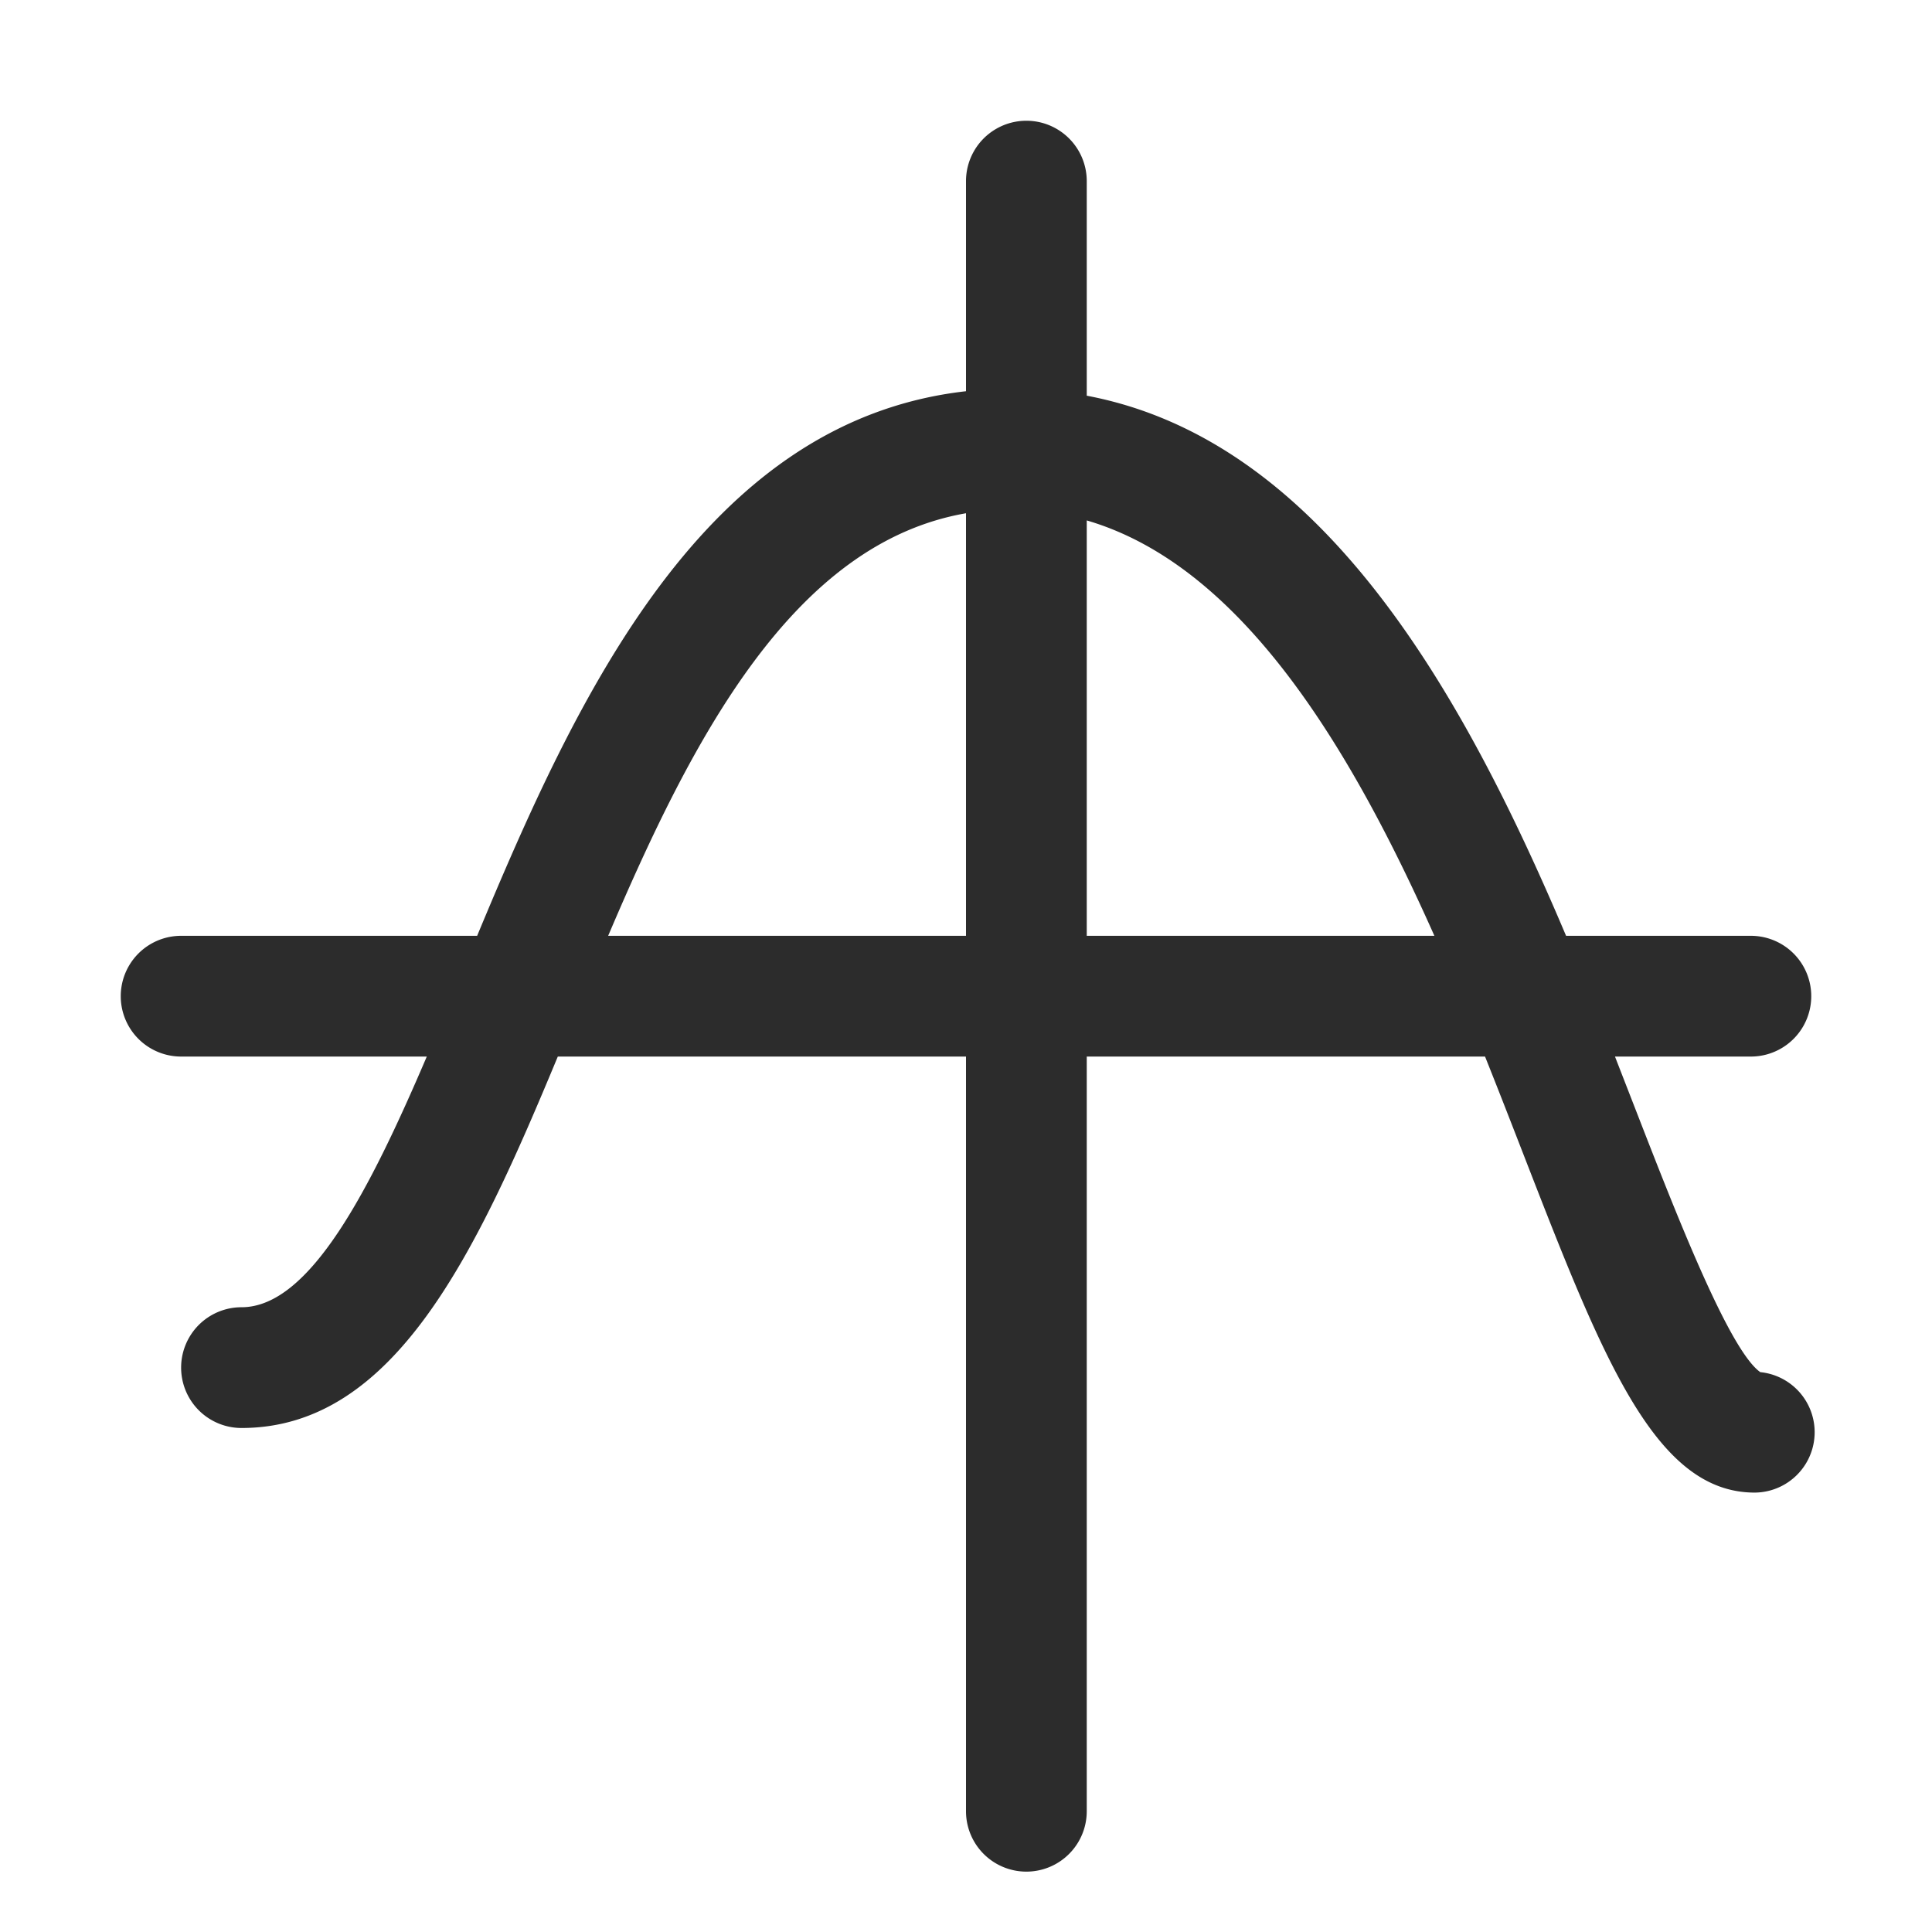
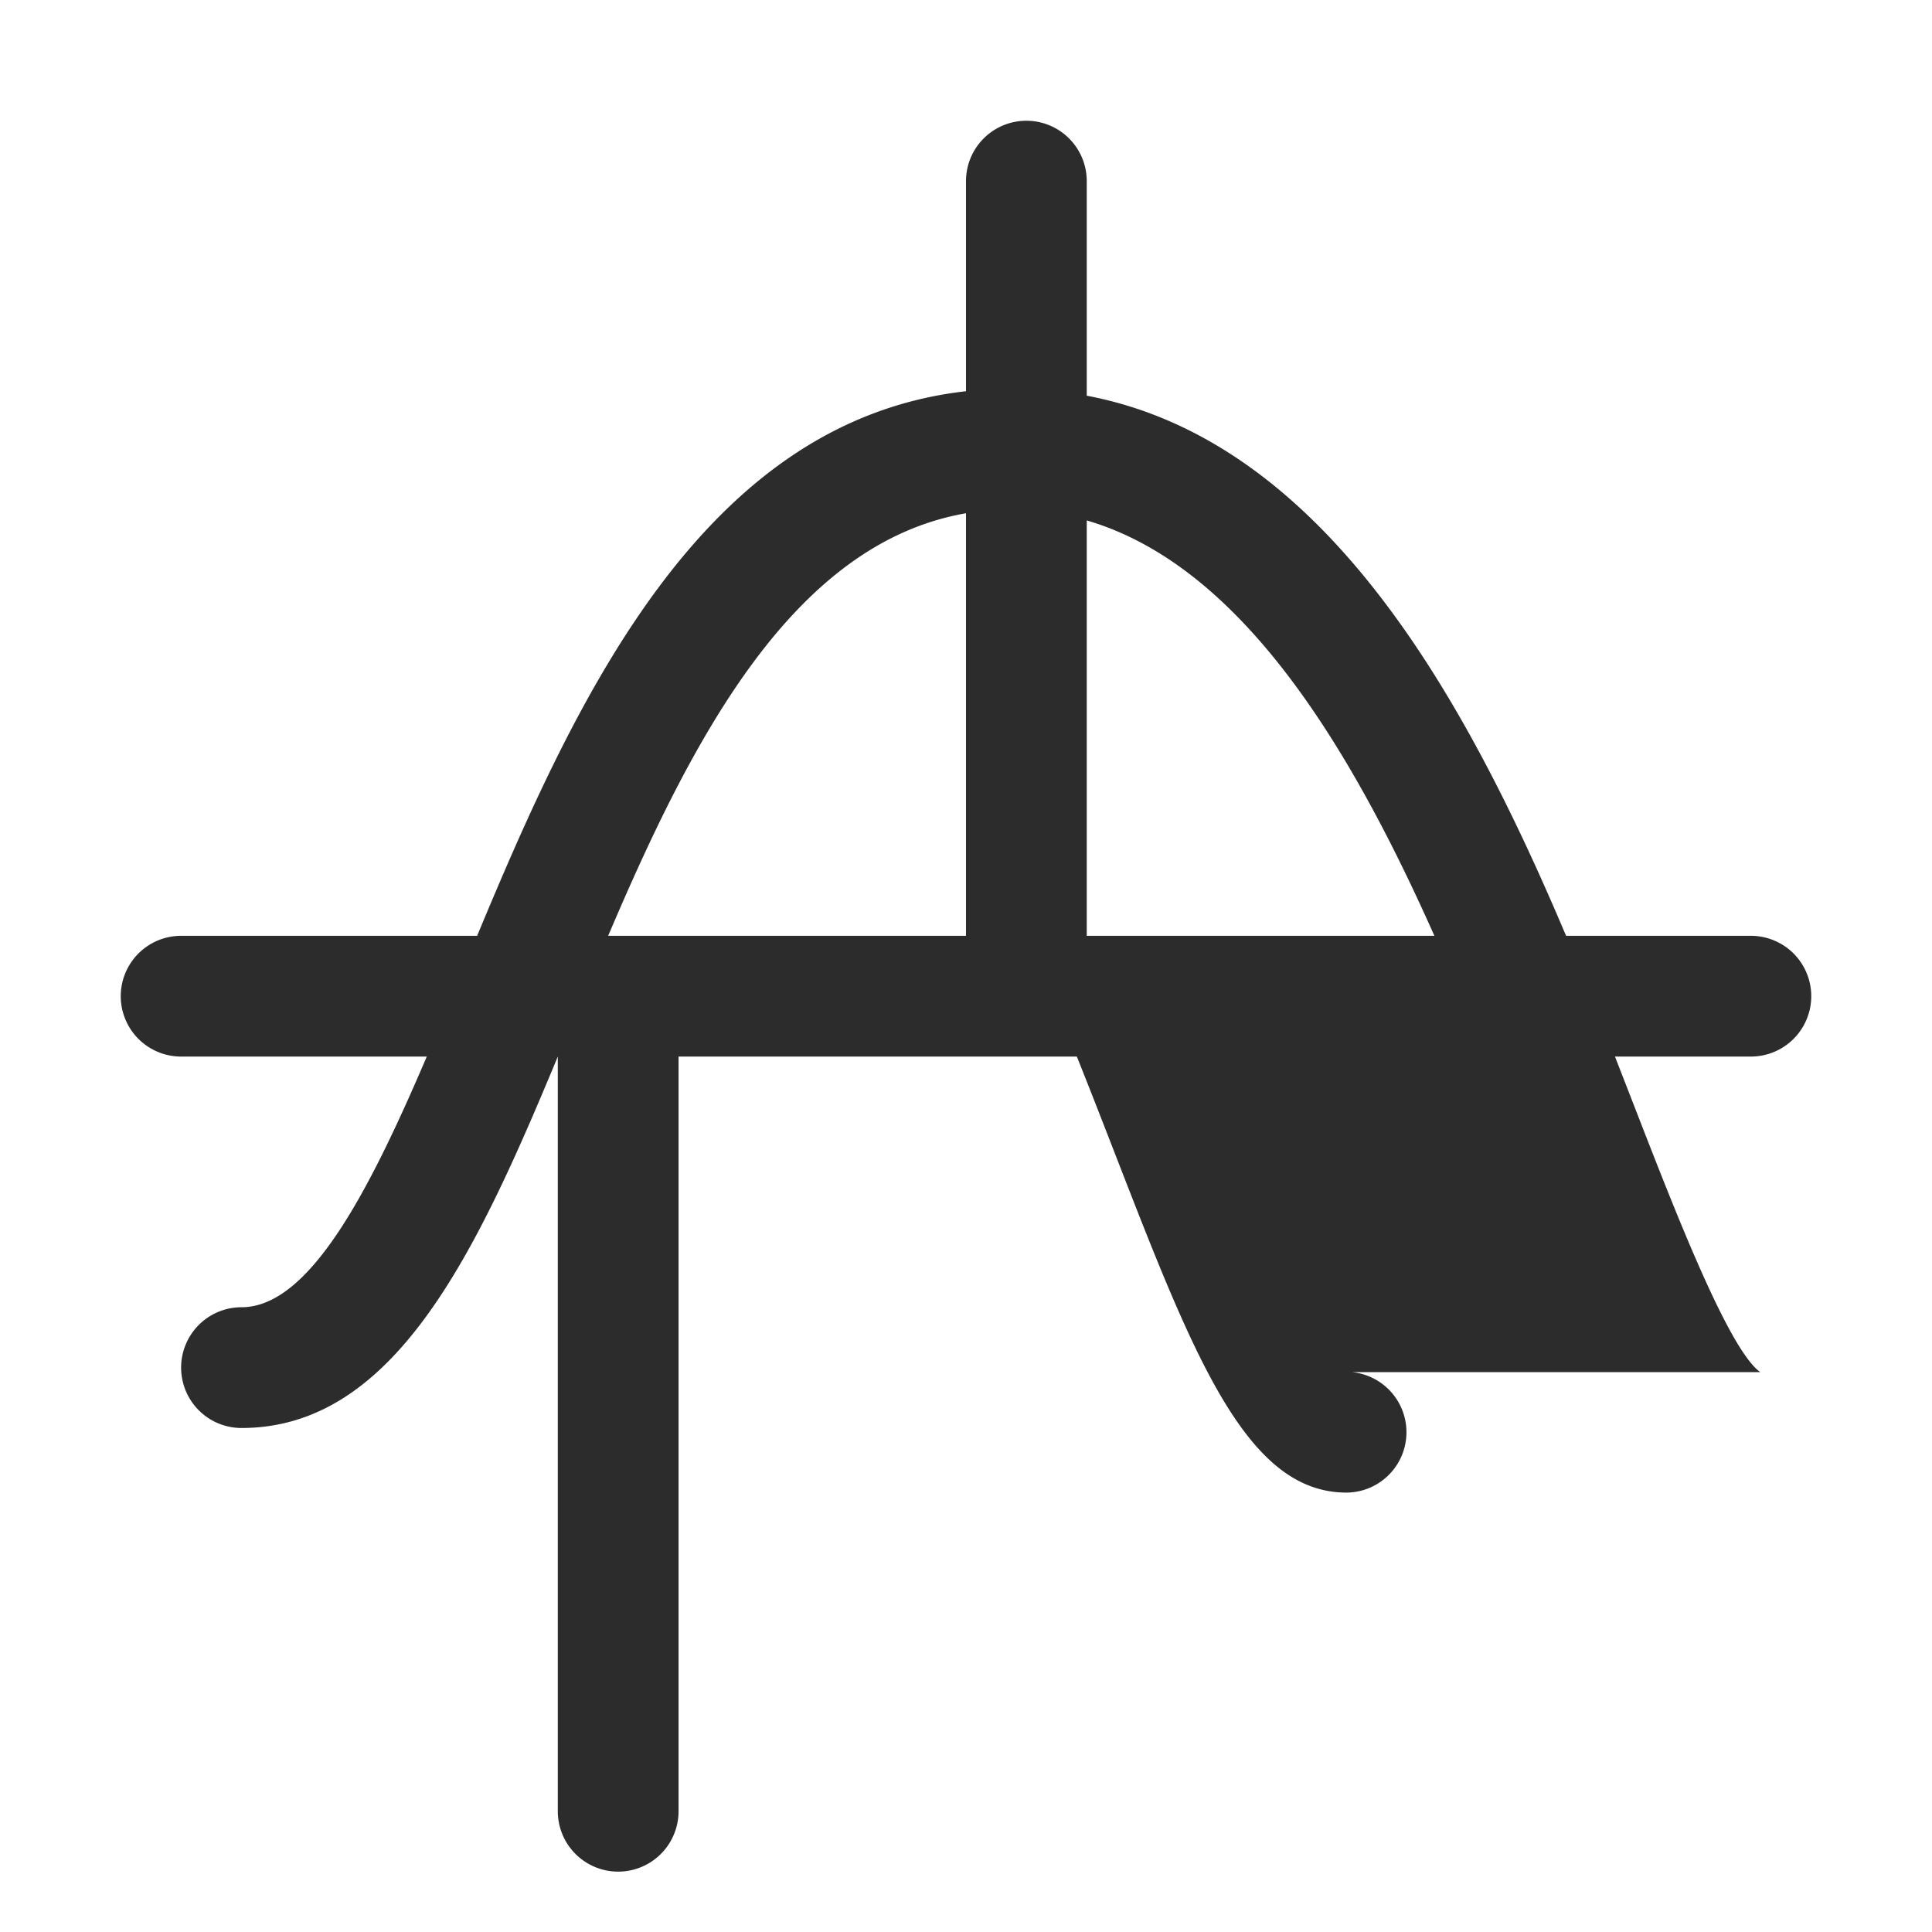
<svg xmlns="http://www.w3.org/2000/svg" t="1687973429462" class="icon" viewBox="0 0 1024 1024" version="1.1" p-id="11184" width="200" height="200">
-   <path d="M932.992 727.264c-16.64-11.744-45.024-84.96-65.92-138.72l-11.104-28.544H928a32 32 0 1 0 0-64h-97.952C775.392 366.784 700.544 233.28 576 209.728V96a32 32 0 1 0-64 0v111.36c-139.008 15.68-206.304 161.632-259.104 288.64H96a32 32 0 0 0 0 64h130.208C195.936 630.784 164.224 692.864 128 692.864a32 32 0 1 0 0 64c81.408 0 124.576-93.184 167.648-196.864H512V960a32 32 0 1 0 64 0V560h211.104c7.072 17.664 13.824 35.04 20.288 51.68 41.984 108.064 69.696 179.424 122.656 179.424a32 32 0 0 0 2.944-63.84zM322.336 496c44.576-104.704 98.048-208.032 189.664-223.968V496h-189.664z m253.664 0V275.84c81.664 23.872 139.52 119.648 184.256 220.16H576z" p-id="11185" fill="#2c2c2c" />
+   <path d="M932.992 727.264c-16.64-11.744-45.024-84.96-65.92-138.72l-11.104-28.544H928a32 32 0 1 0 0-64h-97.952C775.392 366.784 700.544 233.28 576 209.728V96a32 32 0 1 0-64 0v111.36c-139.008 15.68-206.304 161.632-259.104 288.64H96a32 32 0 0 0 0 64h130.208C195.936 630.784 164.224 692.864 128 692.864a32 32 0 1 0 0 64c81.408 0 124.576-93.184 167.648-196.864V960a32 32 0 1 0 64 0V560h211.104c7.072 17.664 13.824 35.04 20.288 51.68 41.984 108.064 69.696 179.424 122.656 179.424a32 32 0 0 0 2.944-63.84zM322.336 496c44.576-104.704 98.048-208.032 189.664-223.968V496h-189.664z m253.664 0V275.84c81.664 23.872 139.52 119.648 184.256 220.16H576z" p-id="11185" fill="#2c2c2c" />
</svg>